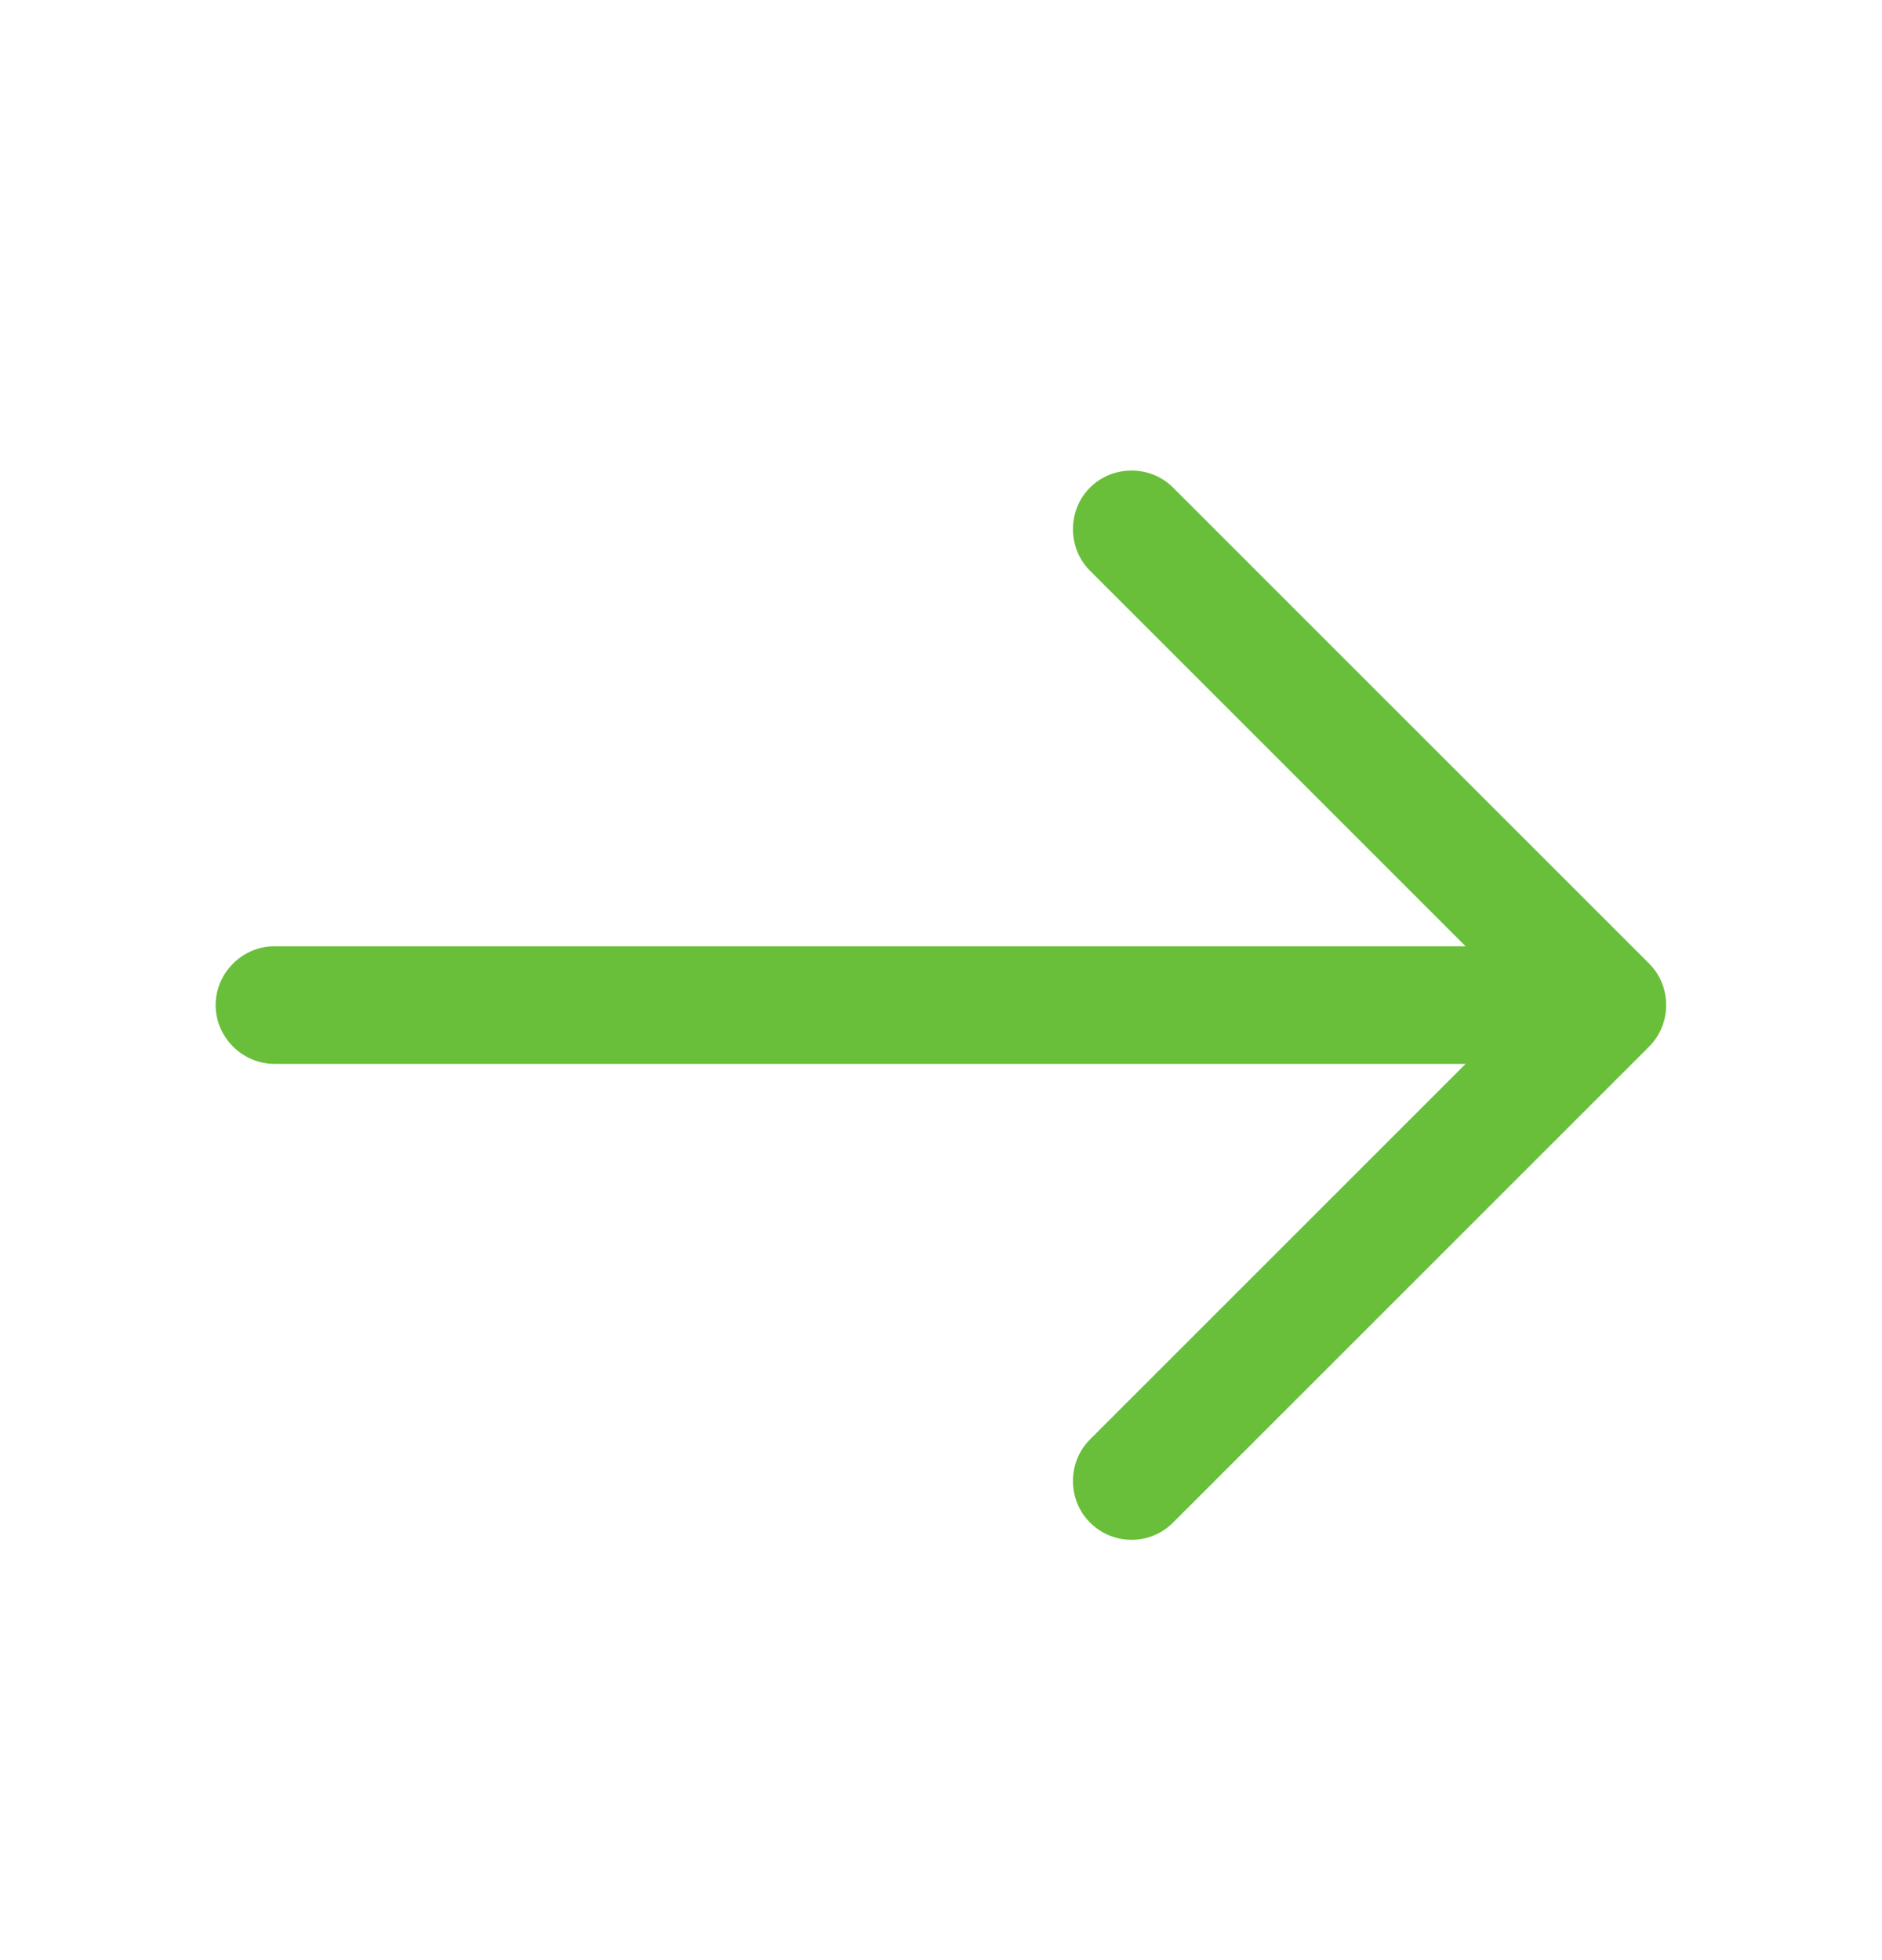
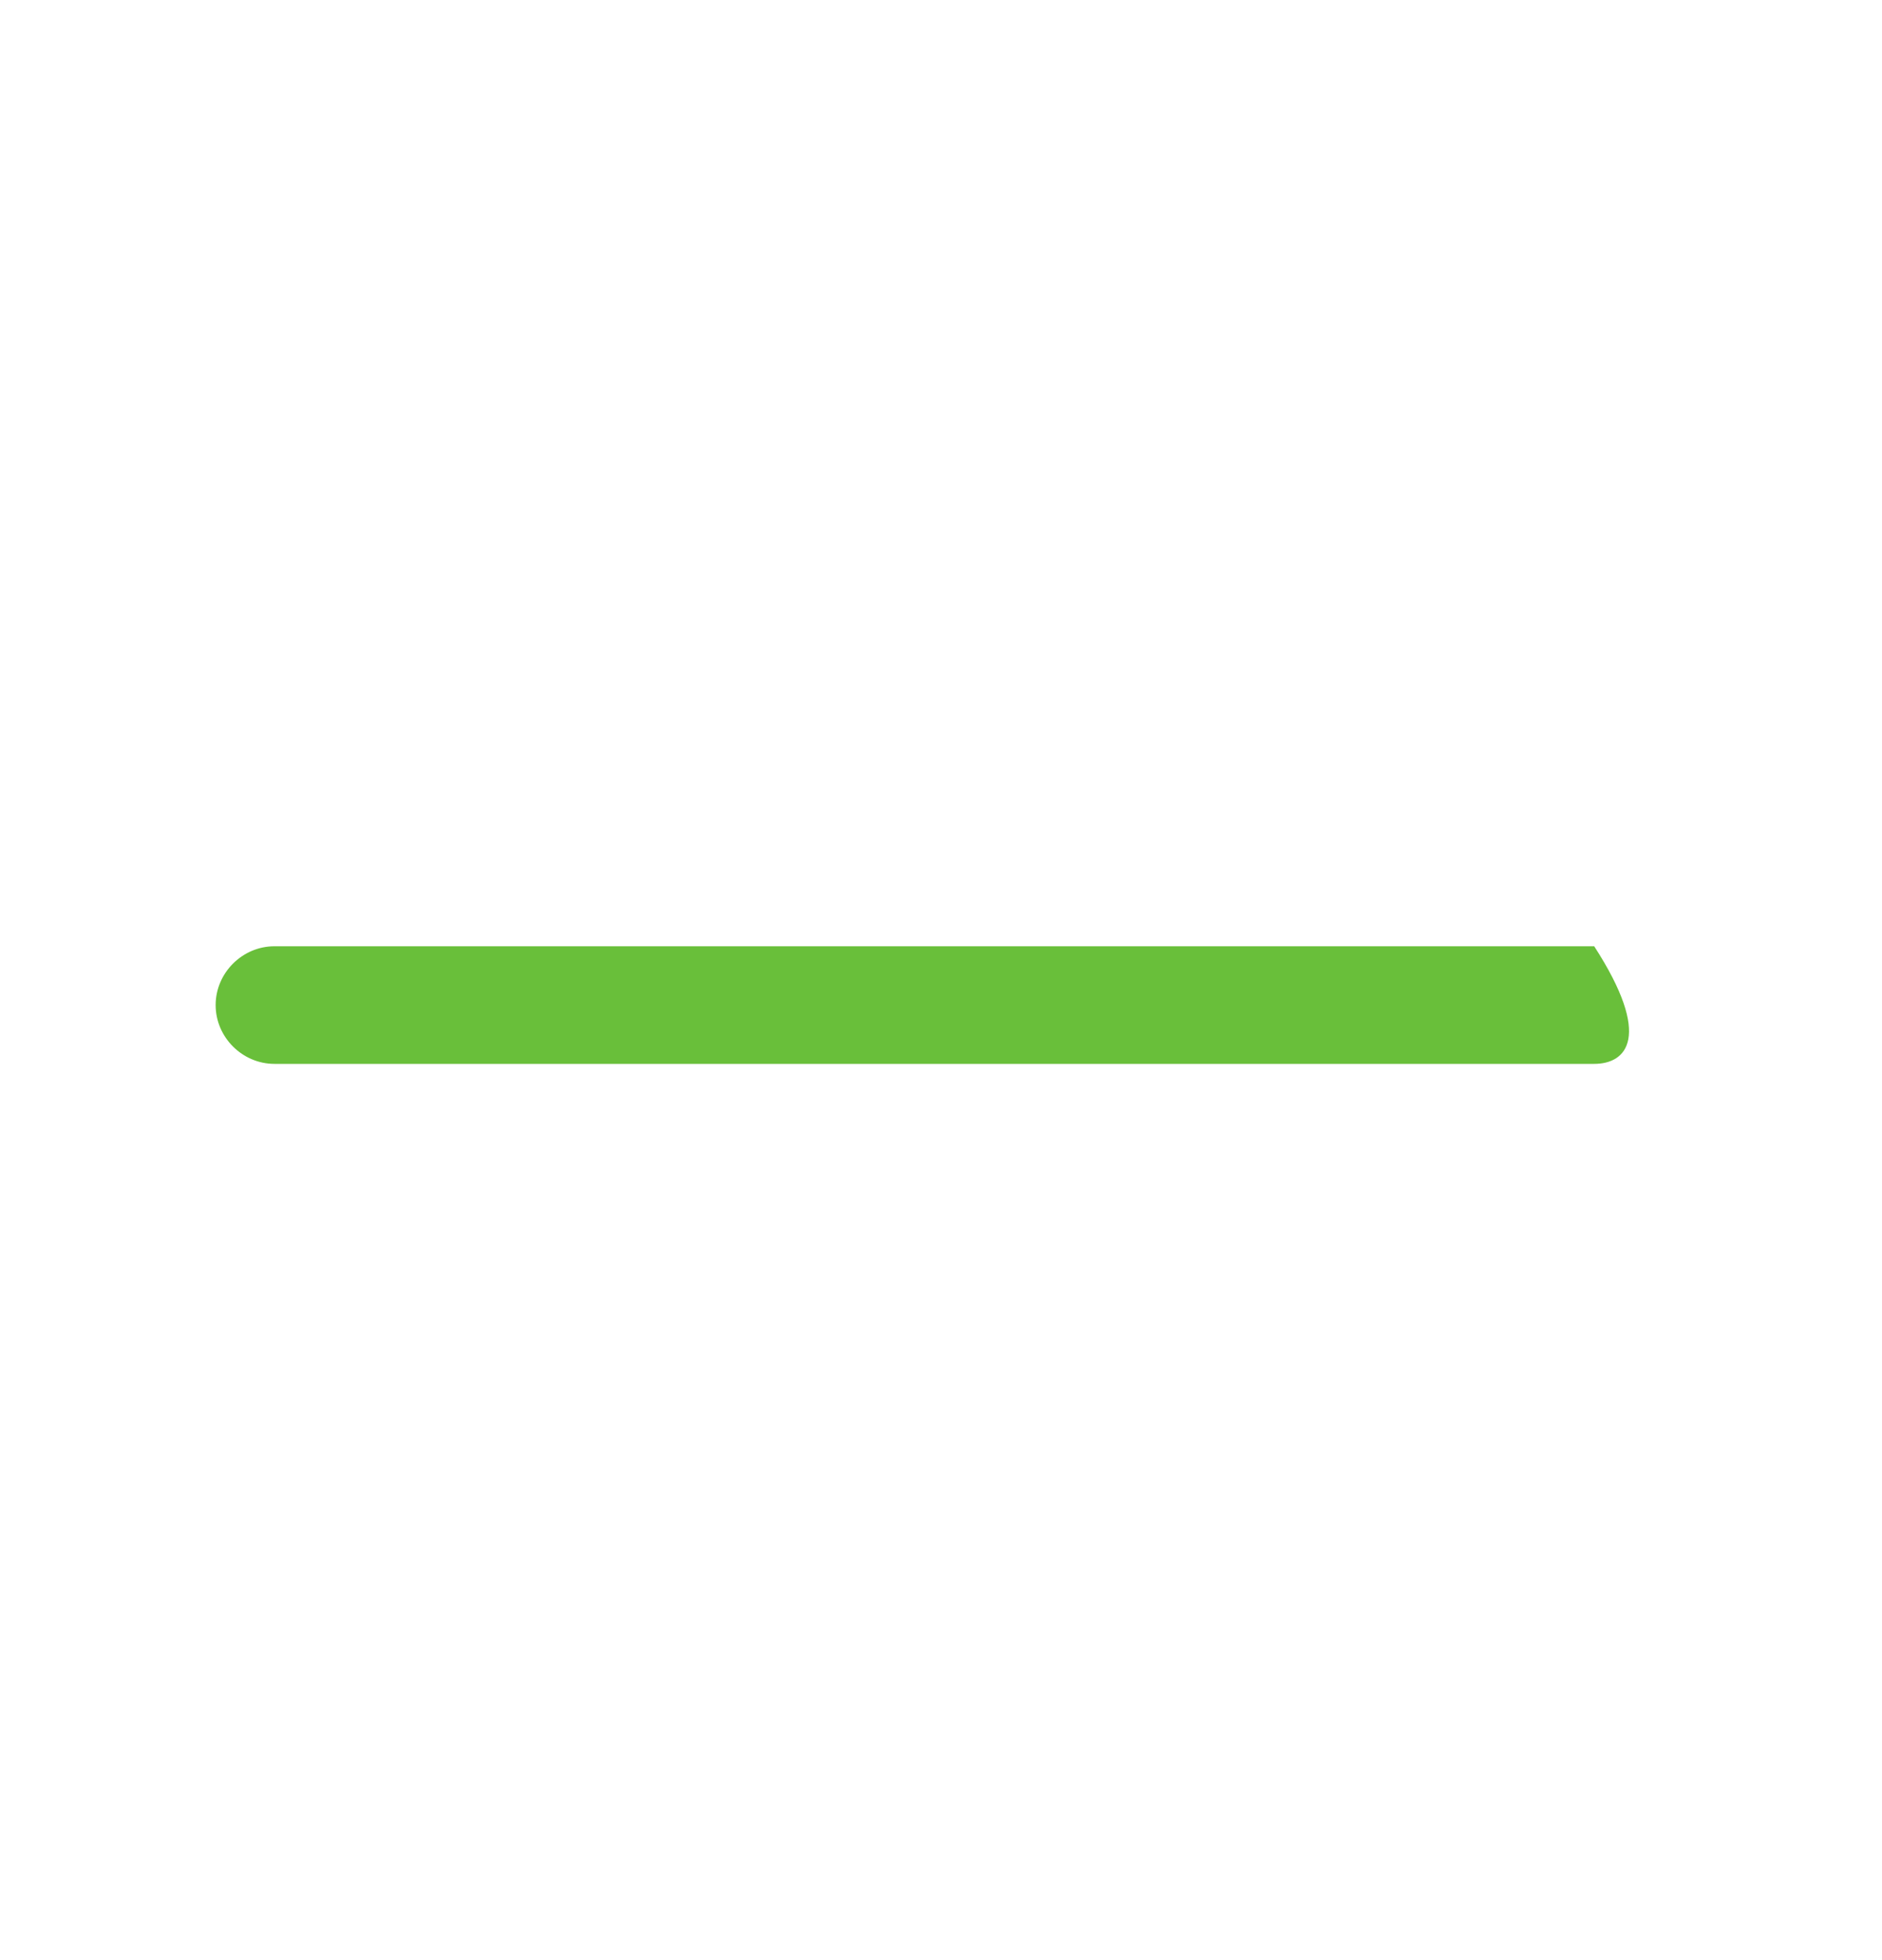
<svg xmlns="http://www.w3.org/2000/svg" width="24" height="25" viewBox="0 0 24 25" fill="none">
-   <path d="M14.43 19.639C14.24 19.639 14.05 19.569 13.9 19.419C13.61 19.129 13.61 18.649 13.9 18.359L19.44 12.819L13.9 7.279C13.61 6.989 13.61 6.509 13.9 6.219C14.19 5.929 14.67 5.929 14.96 6.219L21.03 12.289C21.32 12.579 21.32 13.059 21.03 13.349L14.96 19.419C14.81 19.569 14.62 19.639 14.43 19.639Z" fill="#69BF3A" />
-   <path d="M20.33 13.569H3.5C3.09 13.569 2.75 13.229 2.75 12.819C2.75 12.409 3.09 12.069 3.5 12.069H20.33C20.74 12.069 21.08 12.409 21.08 12.819C21.08 13.229 20.74 13.569 20.33 13.569Z" fill="#69BF3A" />
+   <path d="M20.33 13.569H3.5C3.09 13.569 2.75 13.229 2.75 12.819C2.75 12.409 3.09 12.069 3.5 12.069H20.33C21.08 13.229 20.74 13.569 20.33 13.569Z" fill="#69BF3A" />
</svg>